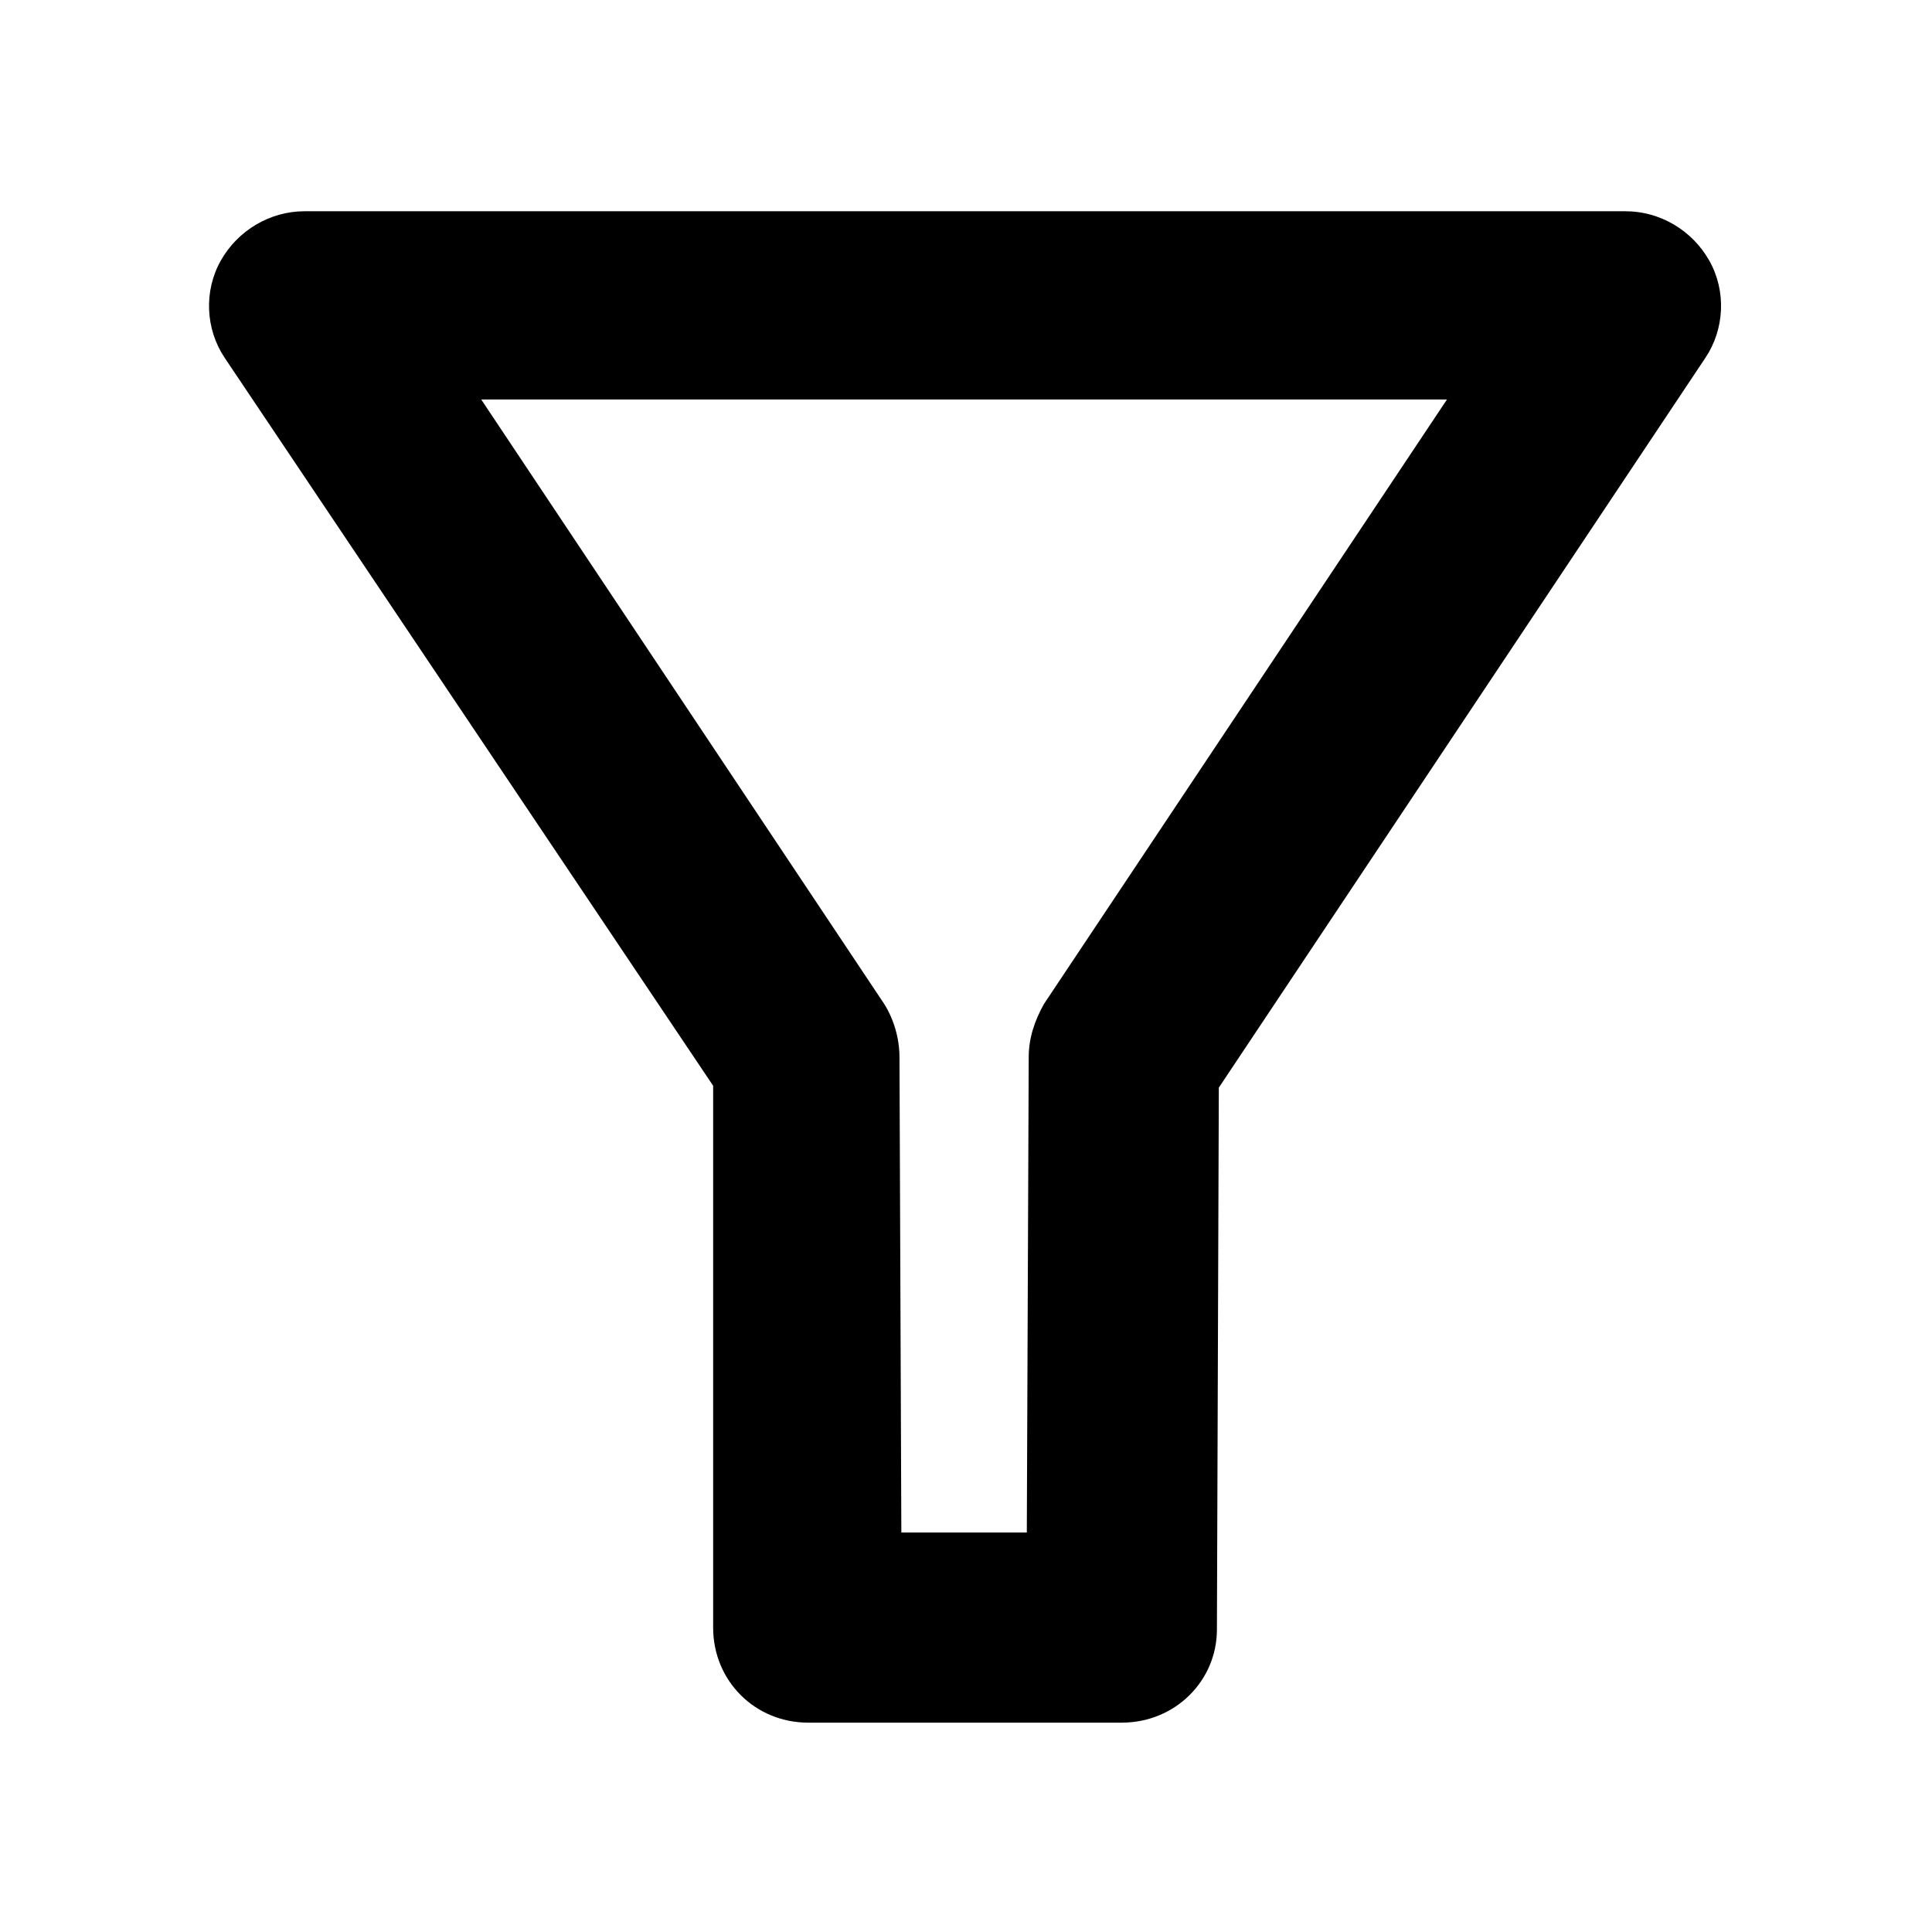
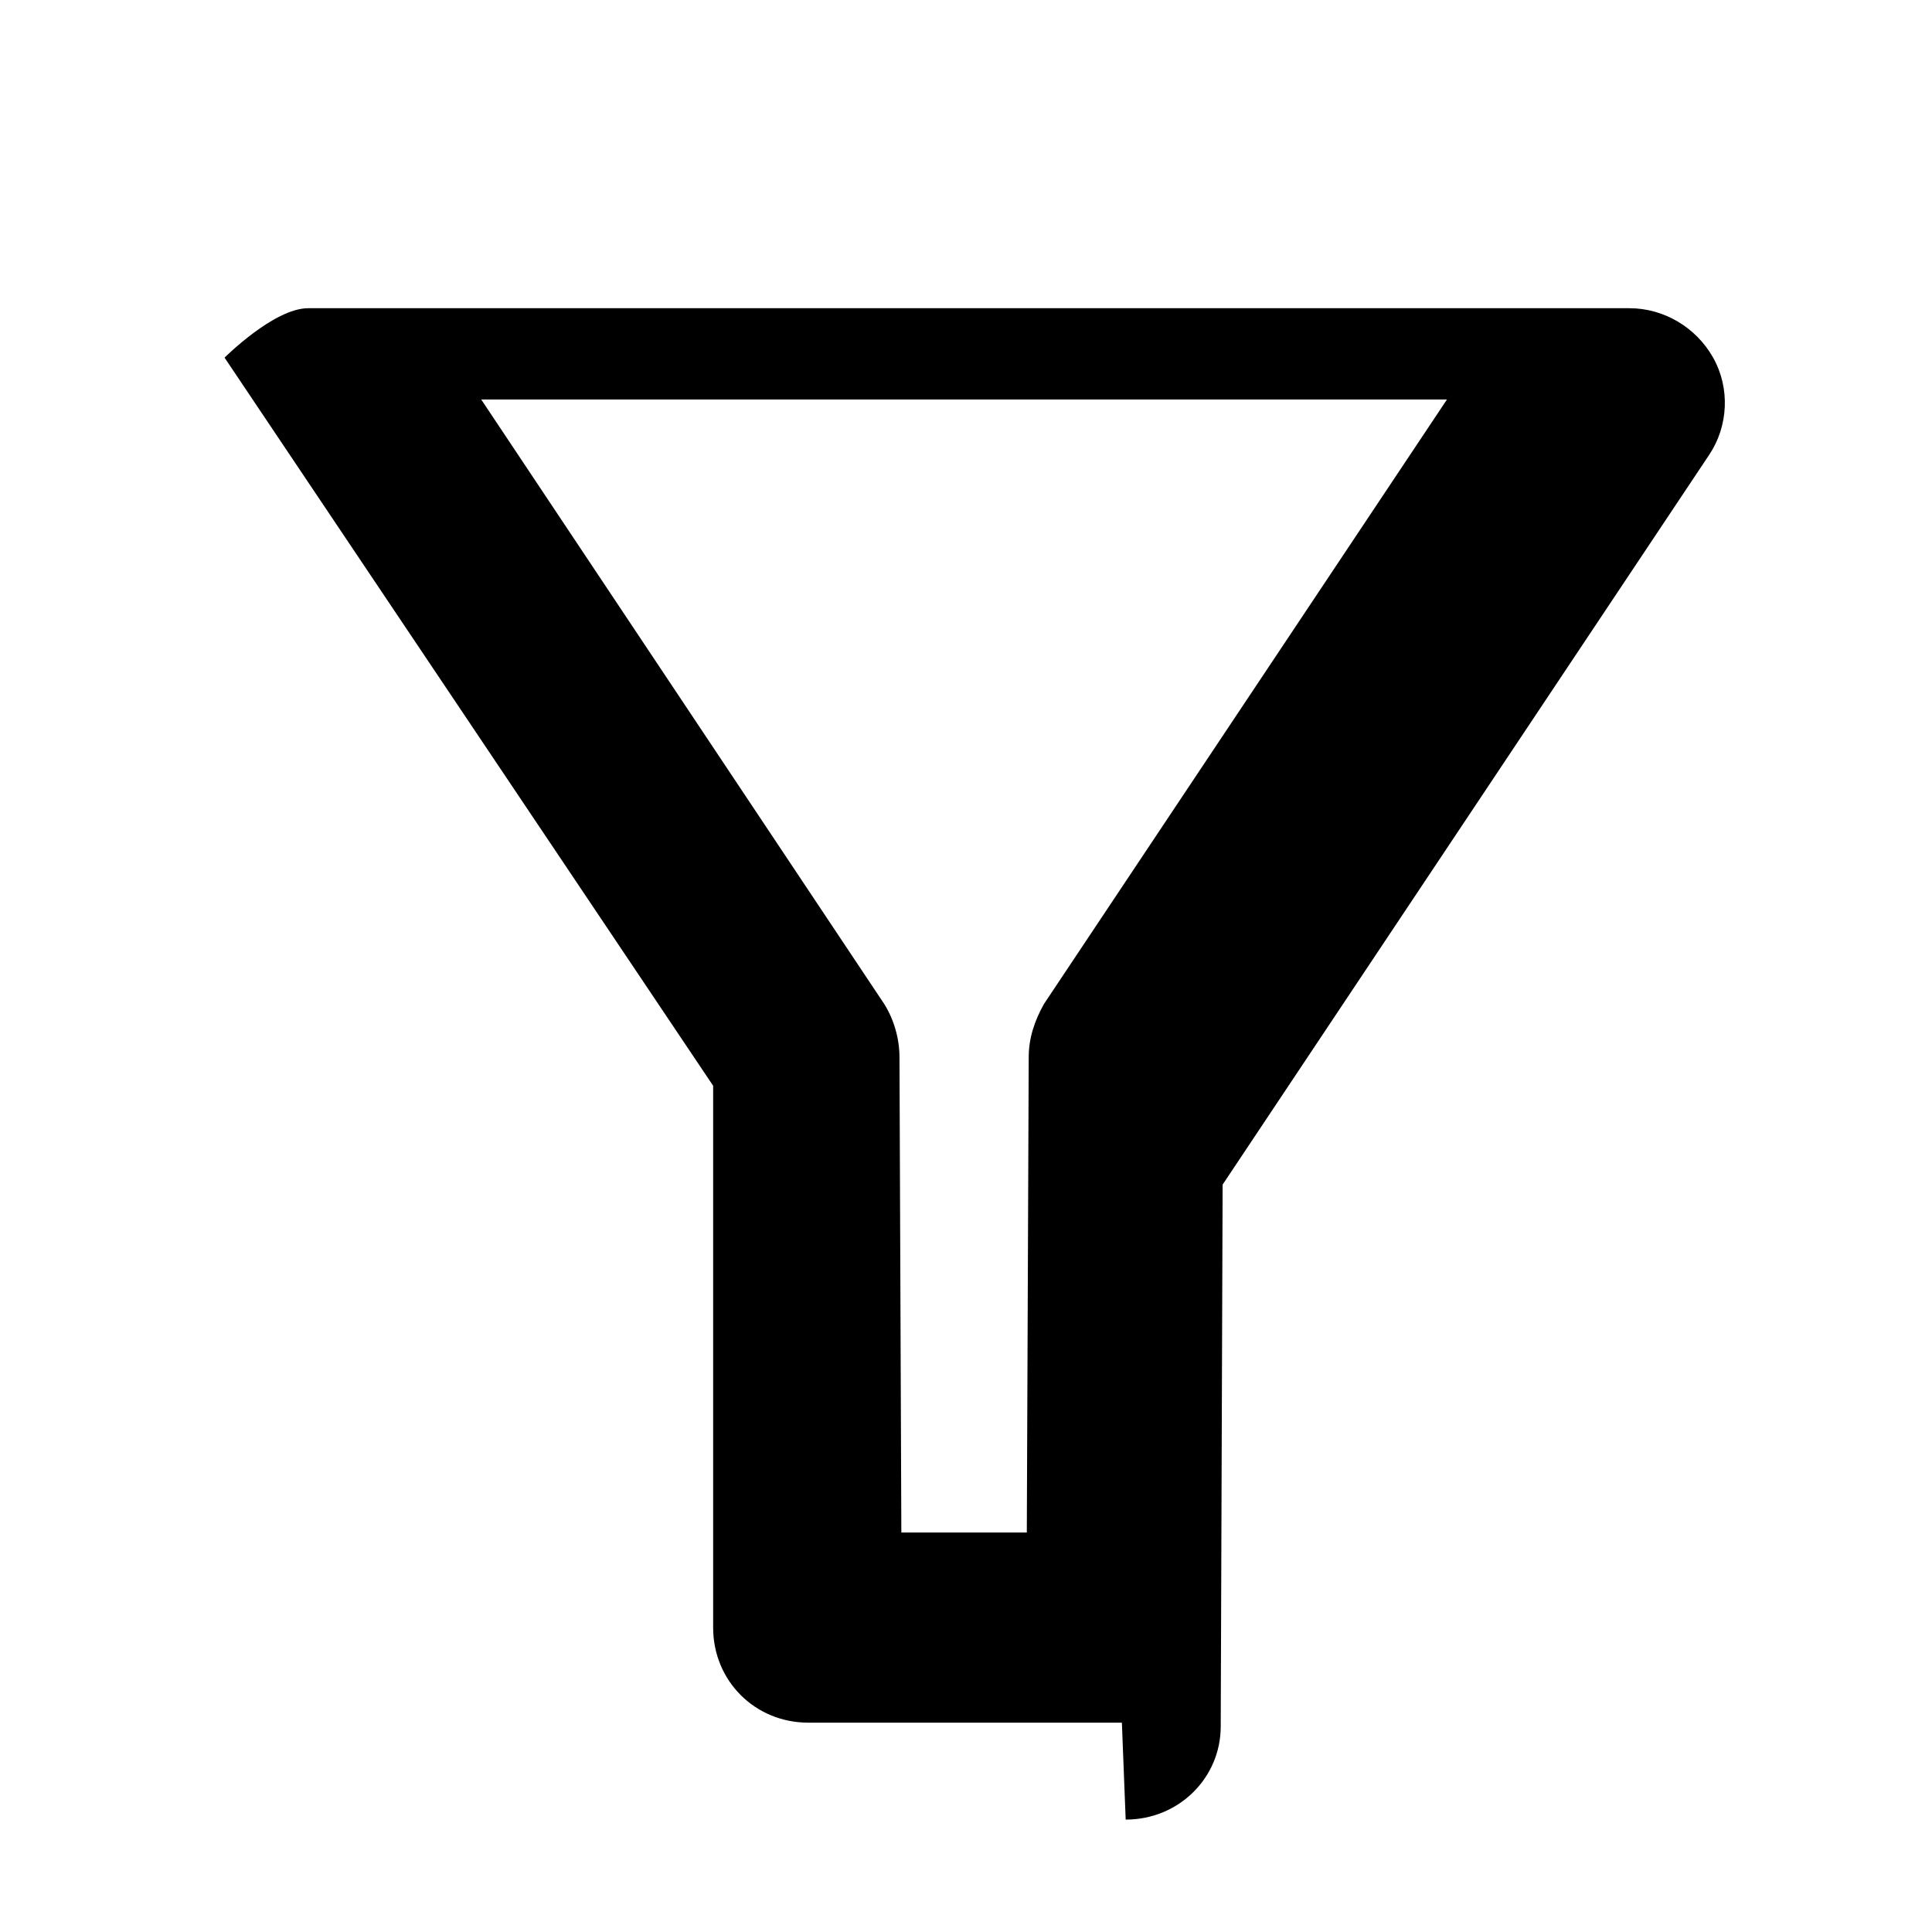
<svg xmlns="http://www.w3.org/2000/svg" fill="#000000" width="800px" height="800px" version="1.1" viewBox="144 144 512 512">
-   <path d="m441.31 600.52h-83.129c-14.105 0-25.191-11.082-25.191-25.191v-143.59l-129.48-192.96c-5.039-7.559-5.543-17.633-1.008-25.695s13.098-13.098 22.168-13.098h350.15c9.07 0 17.633 5.039 22.168 13.098 4.535 8.062 4.031 18.137-1.008 25.695l-128.98 193.46-0.504 143.59c0 13.602-11.082 24.688-25.188 24.688zm-58.445-50.383h33.25l0.504-125.95c0-5.039 1.512-9.574 4.031-14.105l106.81-160.21h-255.93l106.81 160.21c2.519 4.031 4.031 9.07 4.031 14.105z" />
+   <path d="m441.31 600.52h-83.129c-14.105 0-25.191-11.082-25.191-25.191v-143.59l-129.48-192.96s13.098-13.098 22.168-13.098h350.15c9.07 0 17.633 5.039 22.168 13.098 4.535 8.062 4.031 18.137-1.008 25.695l-128.98 193.46-0.504 143.59c0 13.602-11.082 24.688-25.188 24.688zm-58.445-50.383h33.25l0.504-125.95c0-5.039 1.512-9.574 4.031-14.105l106.81-160.21h-255.93l106.81 160.21c2.519 4.031 4.031 9.07 4.031 14.105z" />
</svg>